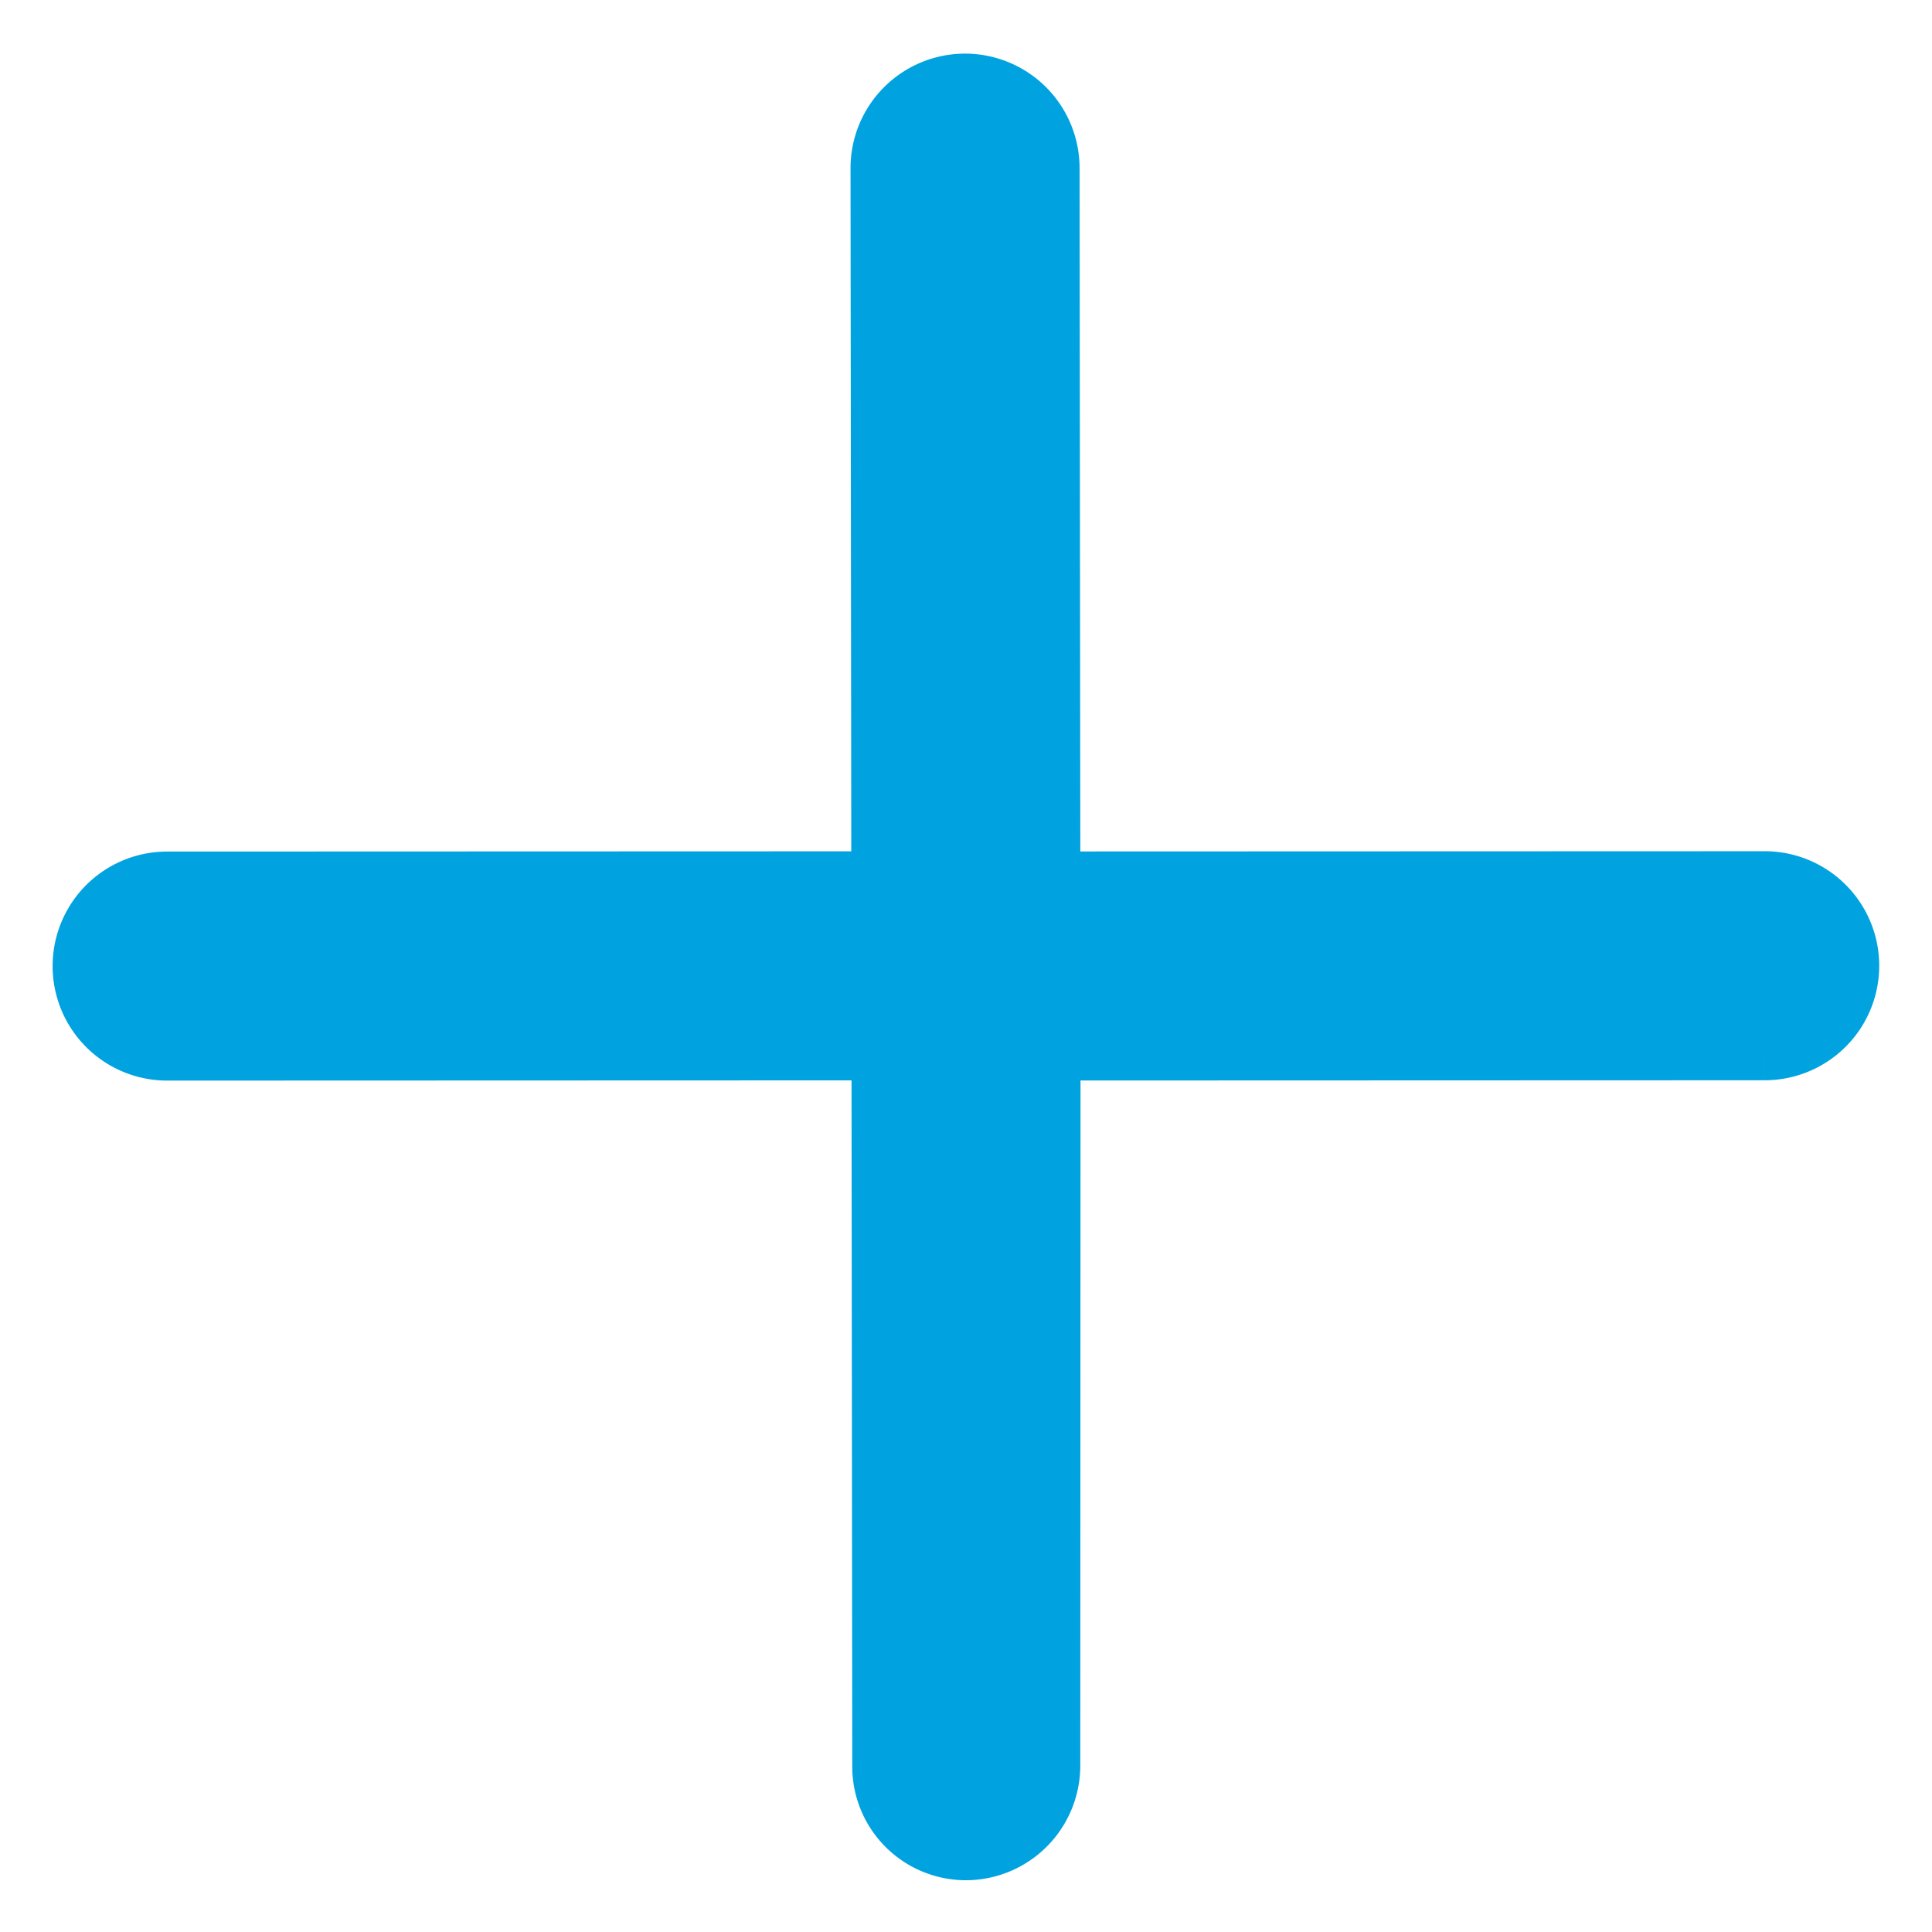
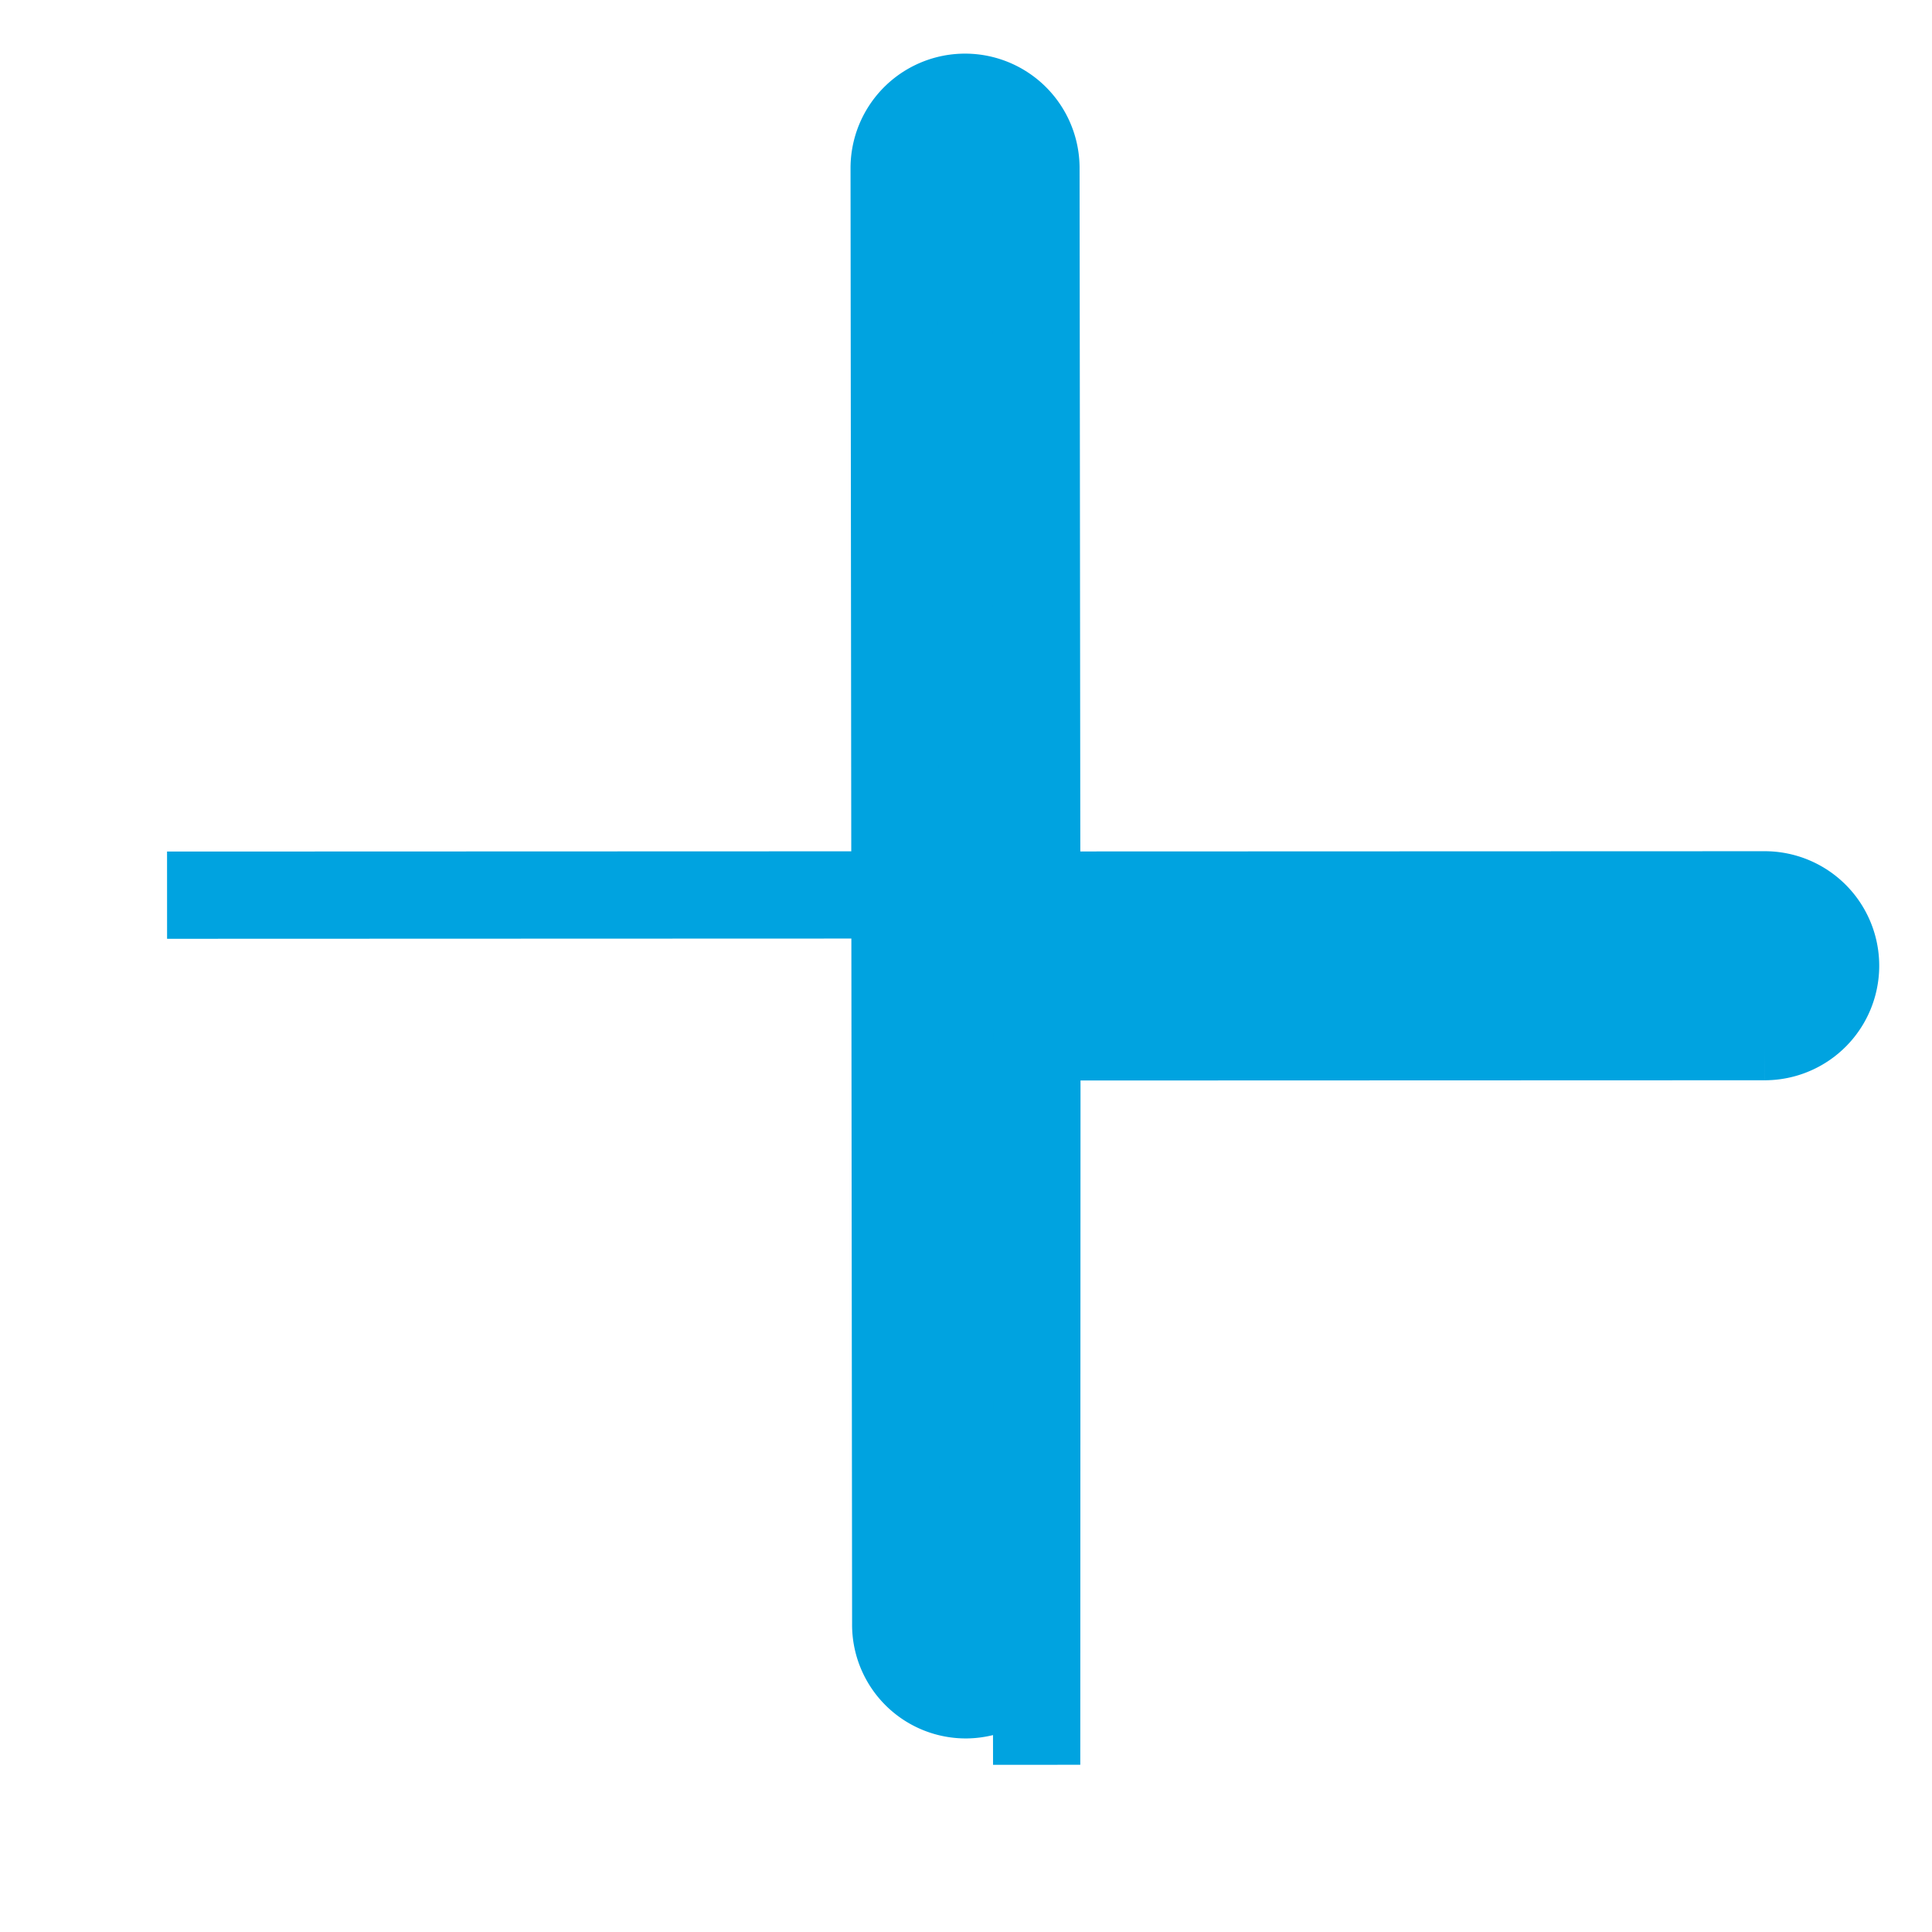
<svg xmlns="http://www.w3.org/2000/svg" width="33.217" height="33.217" viewBox="0 0 33.217 33.217">
  <defs>
    <style>.a{fill:#00a3e0;stroke:#00a3e0;stroke-width:1.5px;}</style>
  </defs>
-   <path class="a" d="M247.165,438.748l-8.846-8.852,8.846-8.852a1.219,1.219,0,0,0-1.726-1.722l-8.846,8.852-8.846-8.827a1.219,1.219,0,0,0-1.726,1.722l8.846,8.827-8.846,8.852a1.219,1.219,0,0,0,1.726,1.722l8.846-8.852,8.871,8.852a1.205,1.205,0,0,0,1.726,0,1.221,1.221,0,0,0-.025-1.722Z" transform="translate(153.293 -454.672) rotate(45)" />
+   <path class="a" d="M247.165,438.748l-8.846-8.852,8.846-8.852a1.219,1.219,0,0,0-1.726-1.722l-8.846,8.852-8.846-8.827a1.219,1.219,0,0,0-1.726,1.722l8.846,8.827-8.846,8.852l8.846-8.852,8.871,8.852a1.205,1.205,0,0,0,1.726,0,1.221,1.221,0,0,0-.025-1.722Z" transform="translate(153.293 -454.672) rotate(45)" />
</svg>